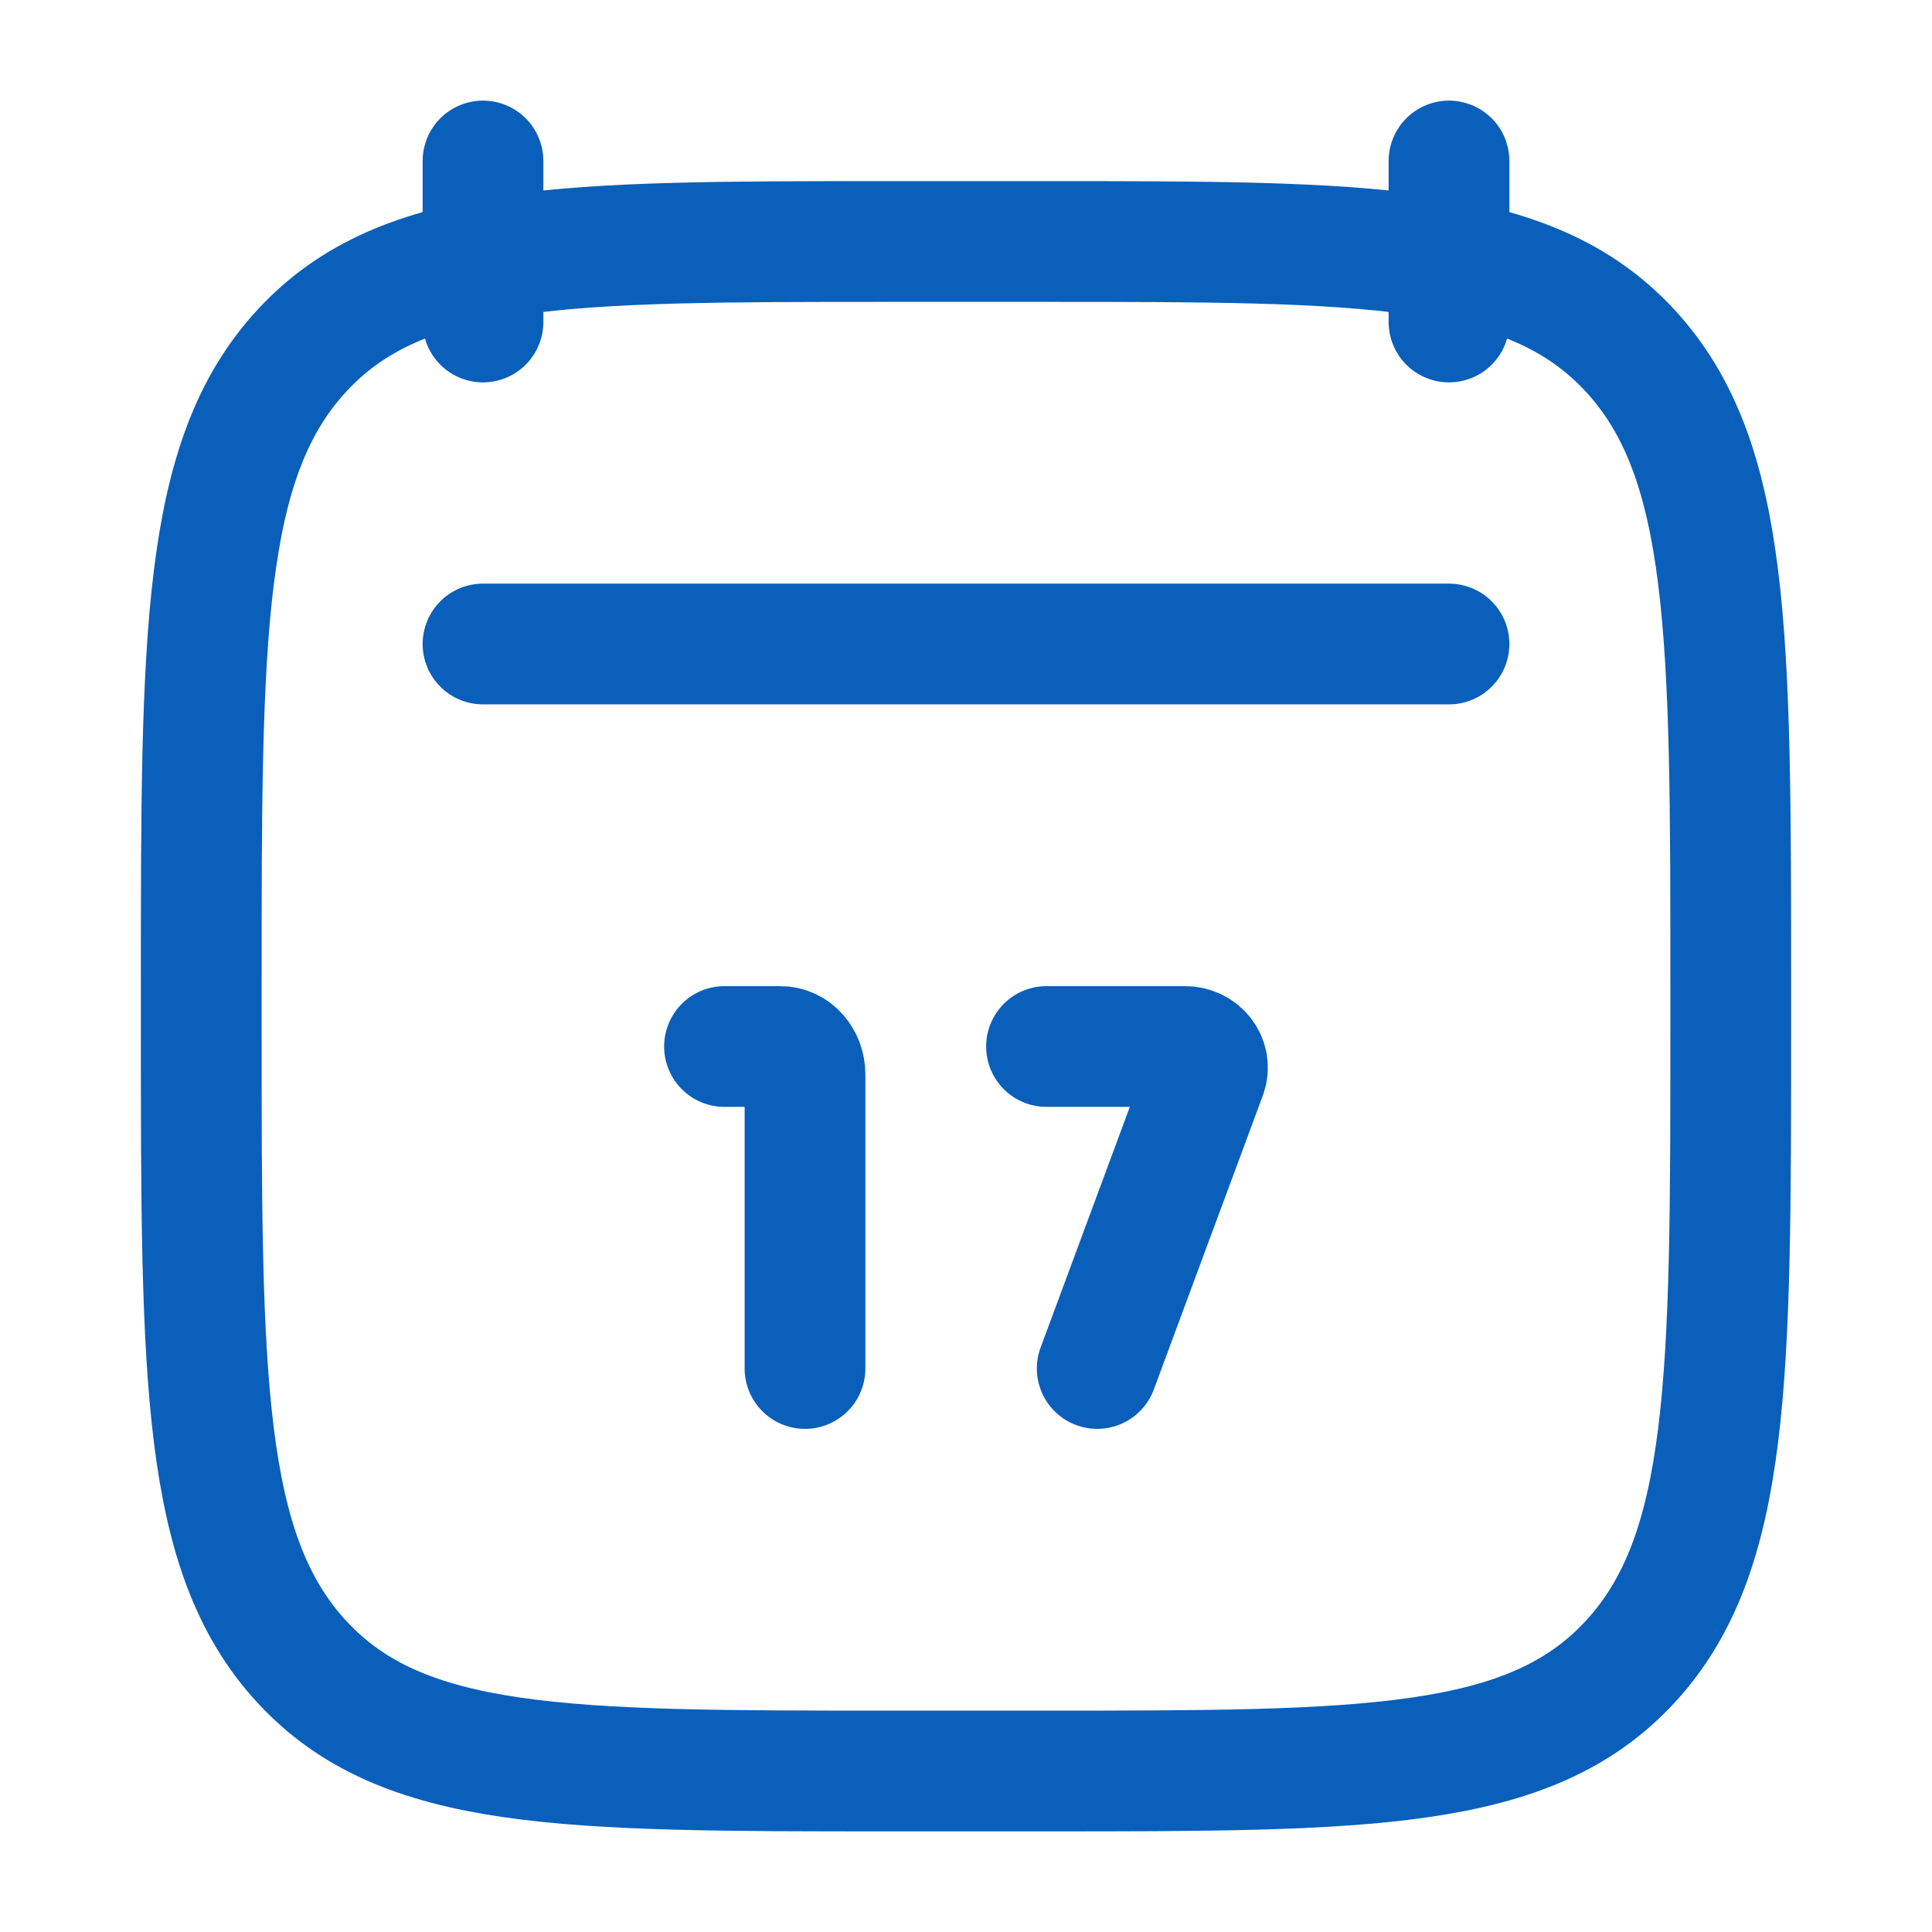
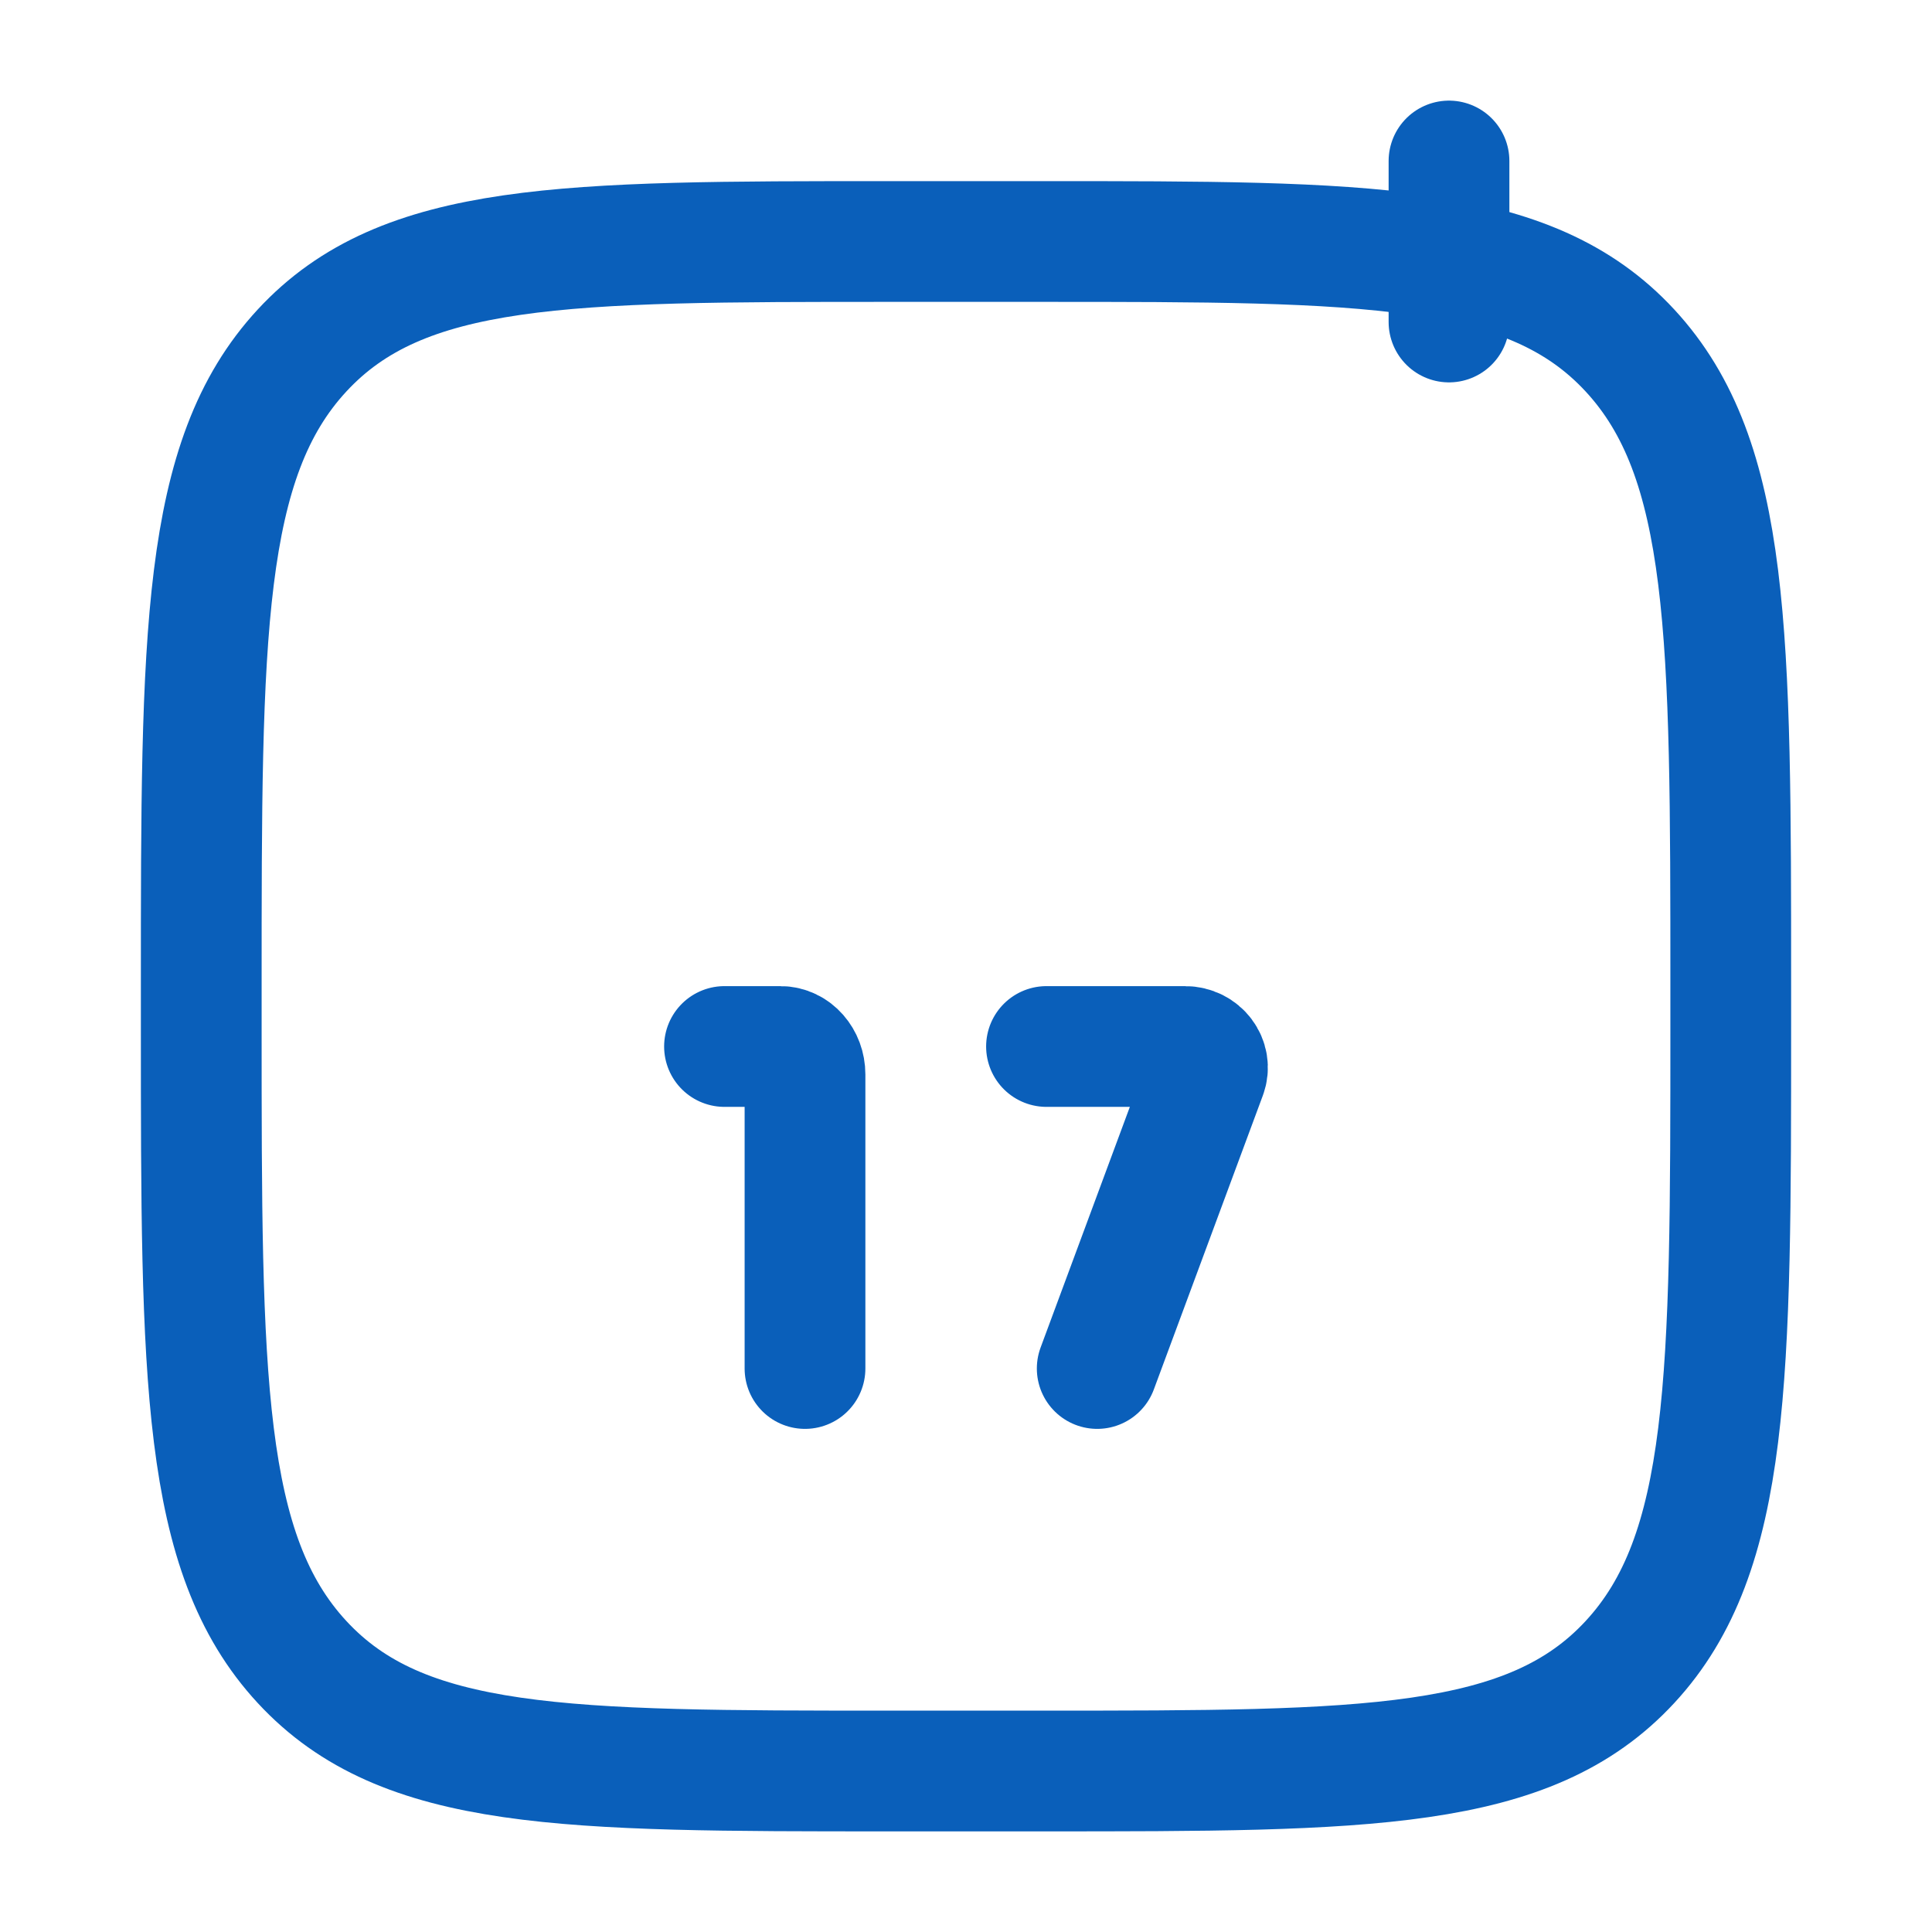
<svg xmlns="http://www.w3.org/2000/svg" width="24" height="24" viewBox="0 0 24 24" fill="none">
-   <path d="M18 2V4M6 2V4" stroke="#0A5FBA" stroke-width="1.5" stroke-linecap="round" stroke-linejoin="round" />
+   <path d="M18 2V4M6 2" stroke="#0A5FBA" stroke-width="1.5" stroke-linecap="round" stroke-linejoin="round" />
  <path d="M10 17L10 13.347C10 13.155 9.863 13 9.695 13H9M13.63 17L14.984 13.349C15.047 13.178 14.913 13 14.721 13H13" stroke="#0A5FBA" stroke-width="1.5" stroke-linecap="round" />
  <path d="M2.5 12.243C2.5 7.886 2.5 5.707 3.752 4.354C5.004 3 7.019 3 11.05 3H12.95C16.98 3 18.996 3 20.248 4.354C21.5 5.707 21.5 7.886 21.5 12.243V12.757C21.5 17.114 21.5 19.293 20.248 20.646C18.996 22 16.98 22 12.95 22H11.05C7.019 22 5.004 22 3.752 20.646C2.5 19.293 2.5 17.114 2.5 12.757V12.243Z" stroke="#0A5FBA" stroke-width="1.5" stroke-linecap="round" stroke-linejoin="round" />
-   <path d="M6 8H18" stroke="#0A5FBA" stroke-width="1.5" stroke-linecap="round" stroke-linejoin="round" />
</svg>